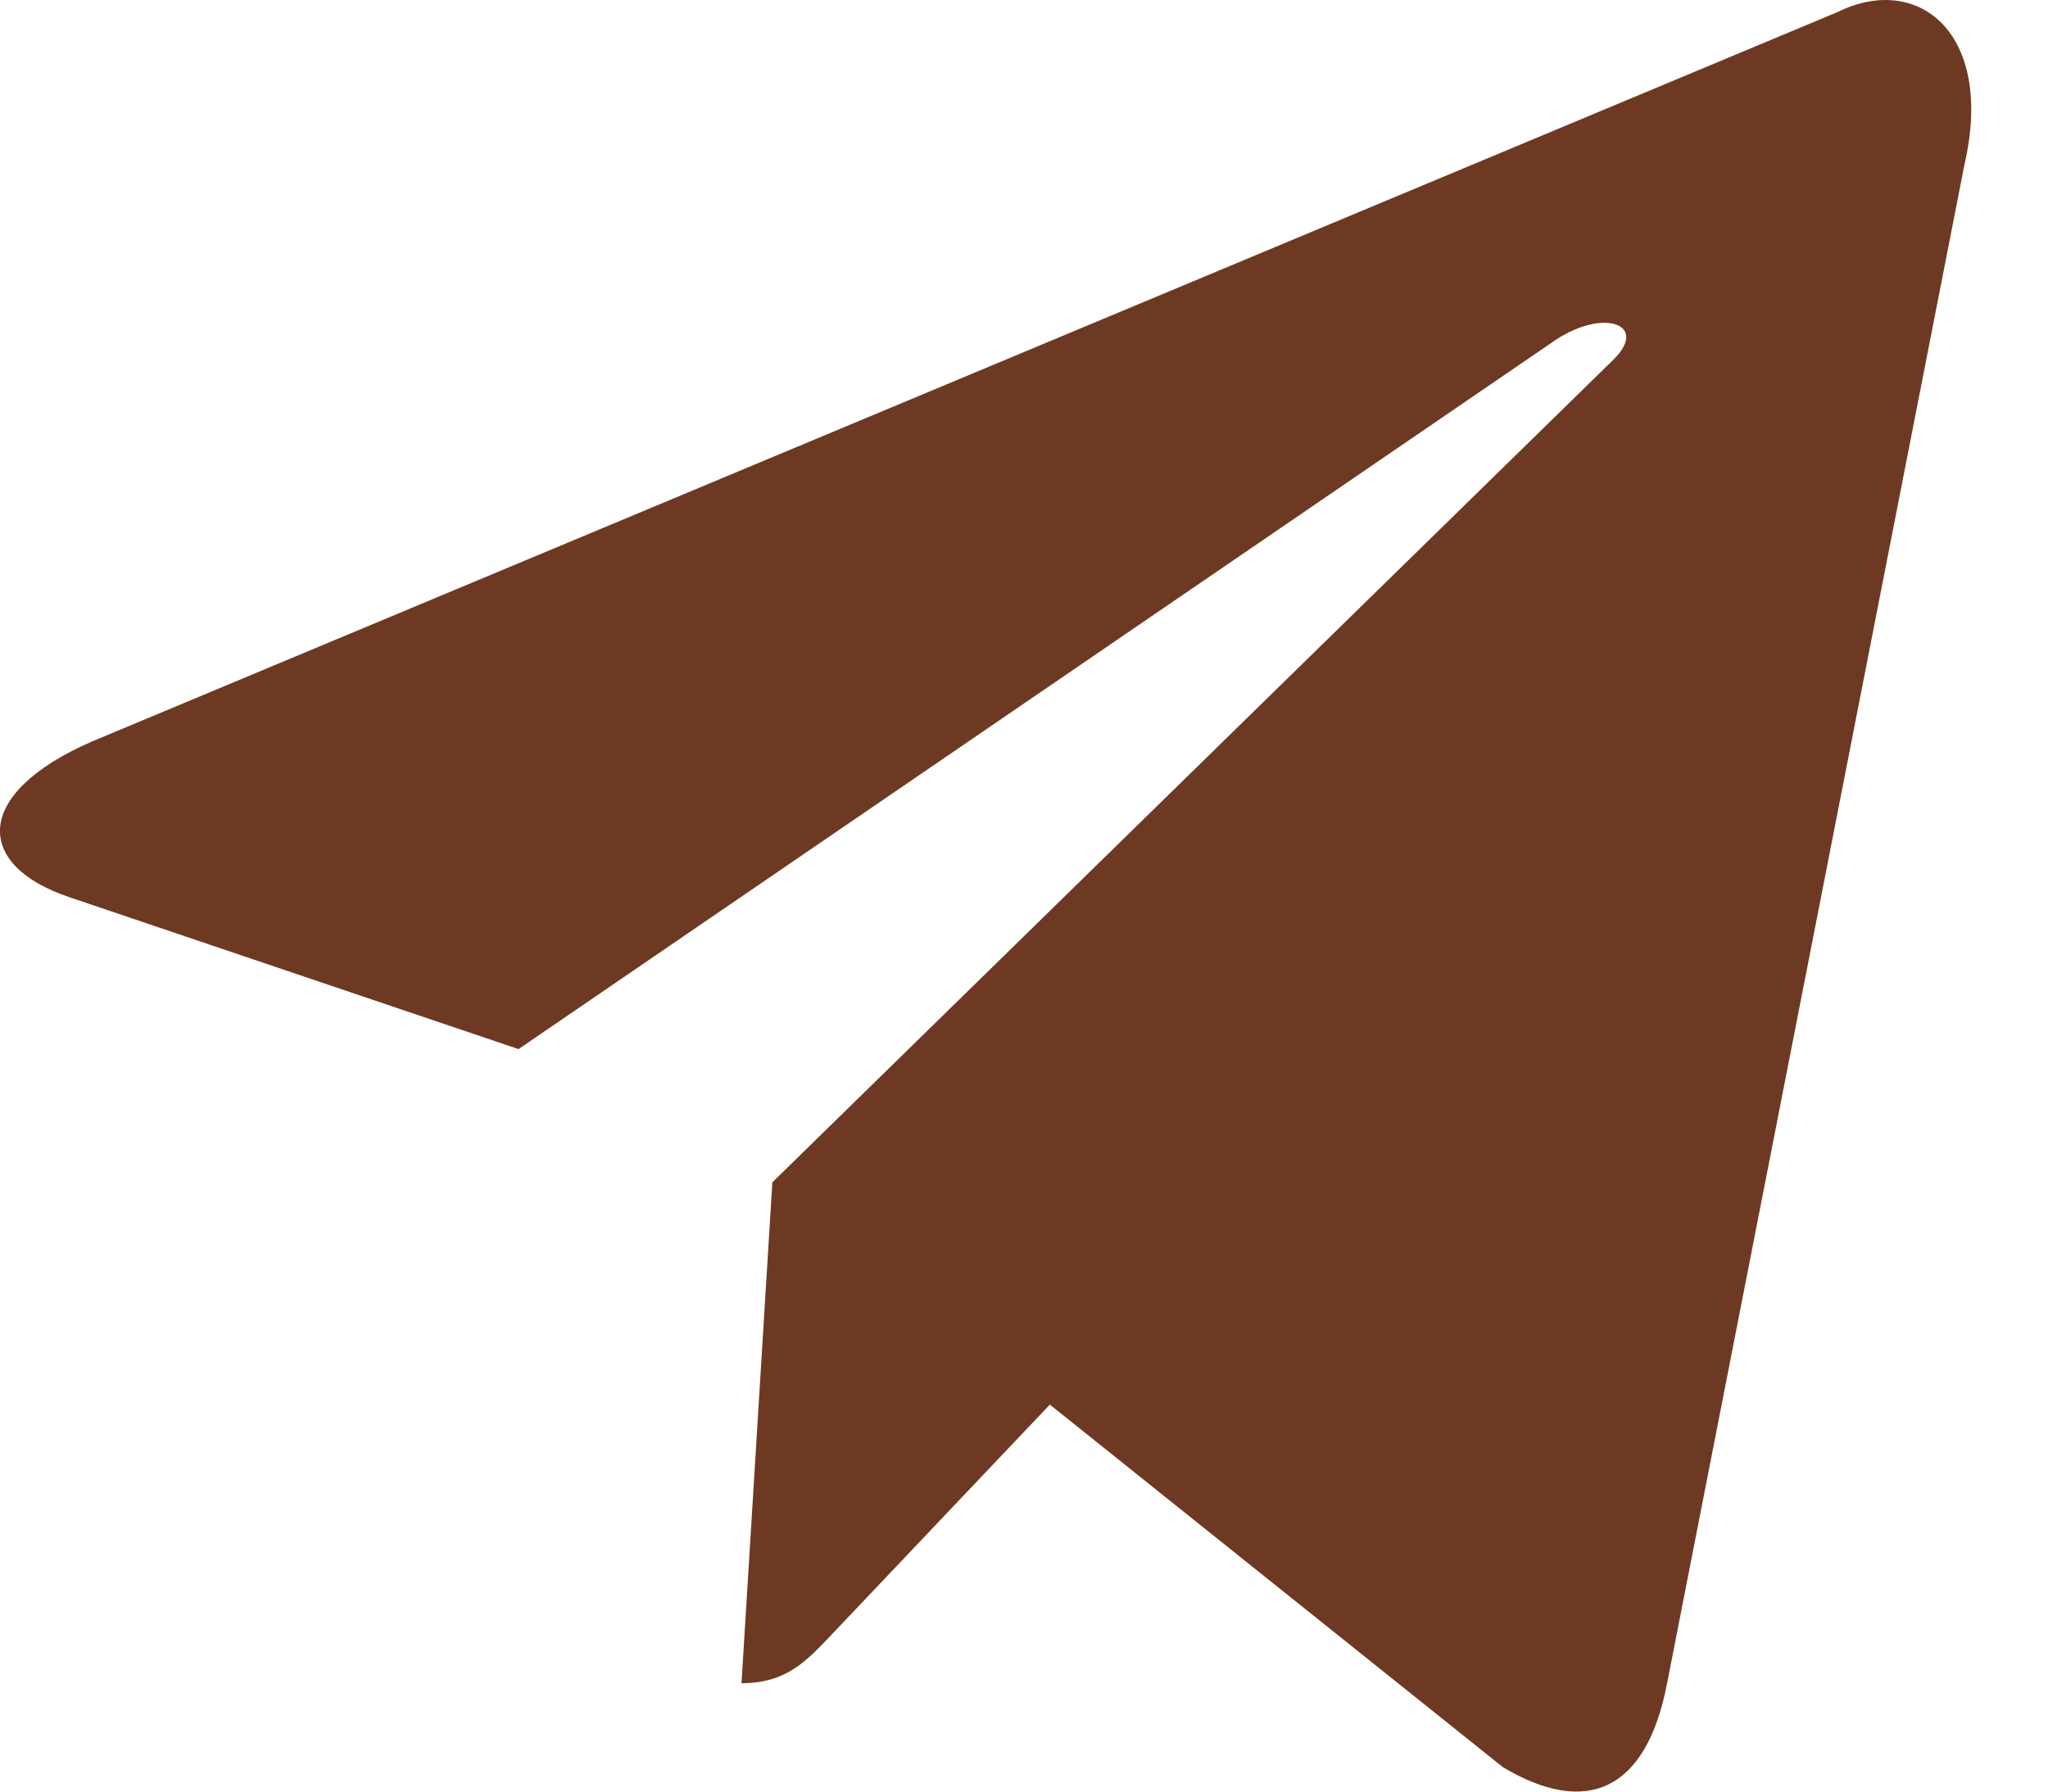
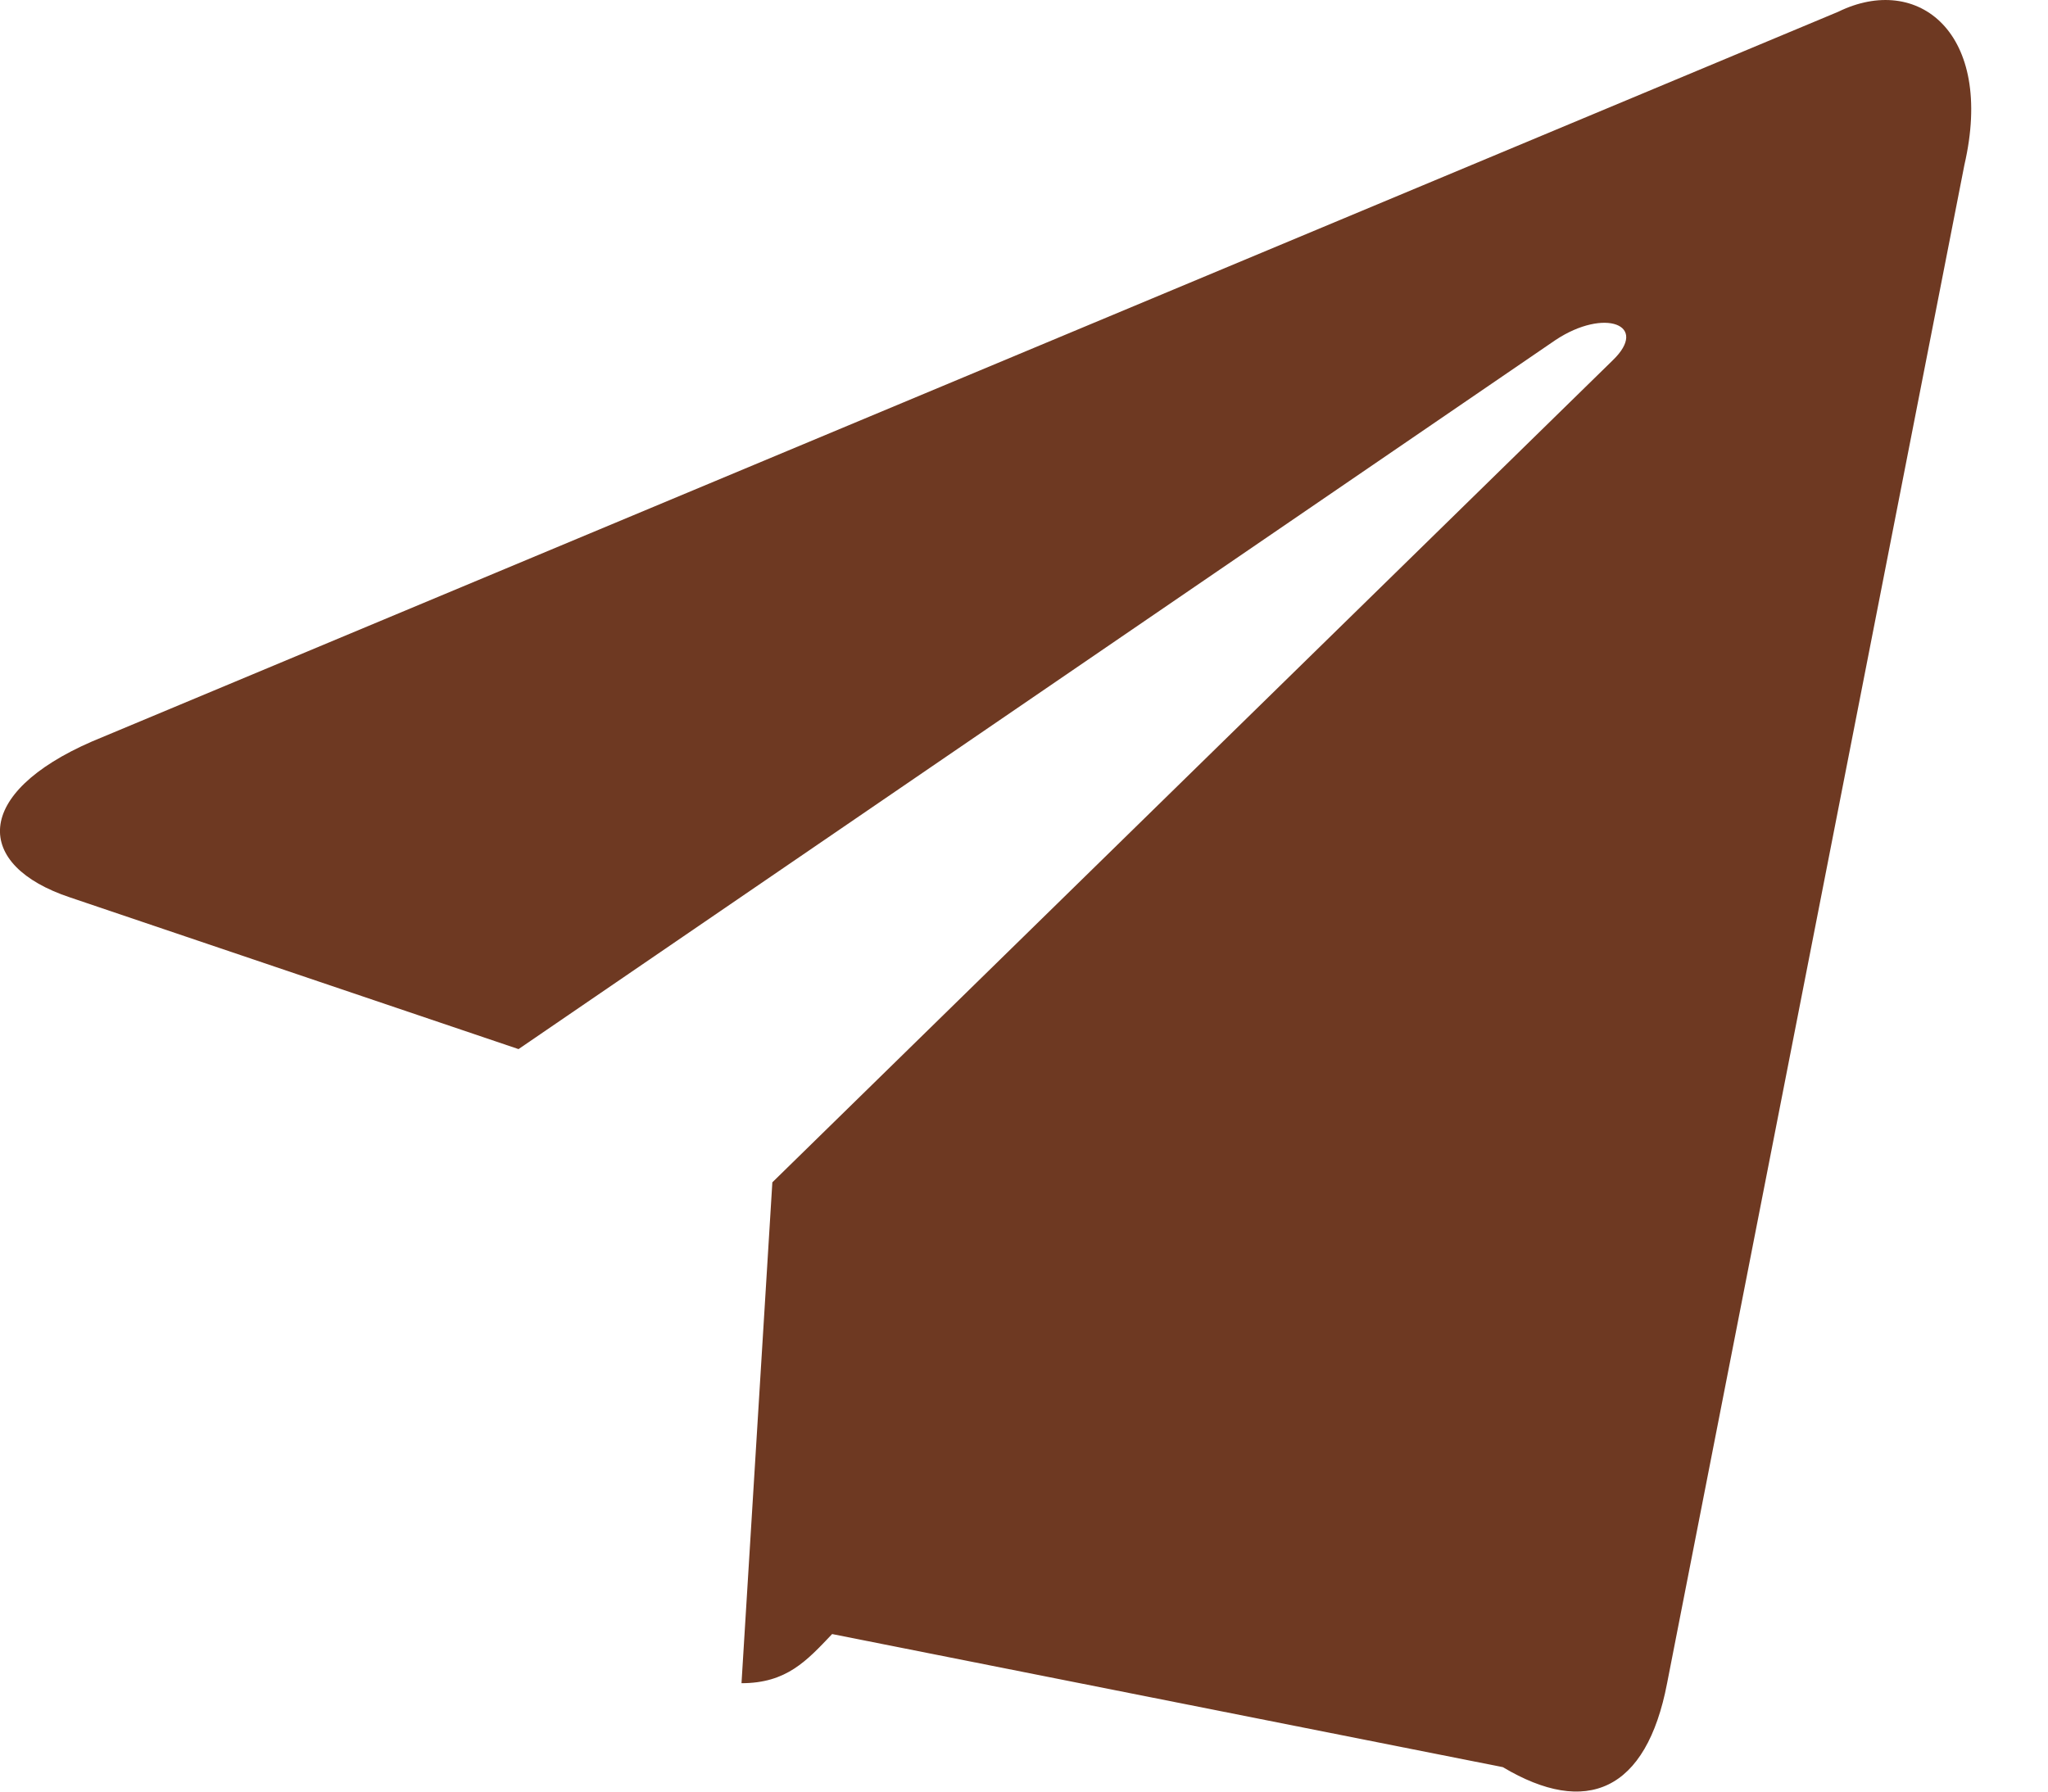
<svg xmlns="http://www.w3.org/2000/svg" width="16" height="14" viewBox="0 0 16 14" fill="none">
-   <path d="M14.361 0.092L0.719 5.794C-0.212 6.199 -0.207 6.762 0.548 7.013L4.051 8.198L12.154 2.656C12.537 2.403 12.887 2.539 12.599 2.816L6.034 9.239H6.033L6.034 9.239L5.793 13.153C6.146 13.153 6.303 12.977 6.501 12.769L8.202 10.976L11.741 13.809C12.393 14.198 12.862 13.998 13.024 13.154L15.347 1.288C15.585 0.255 14.983 -0.213 14.361 0.092Z" fill="#6E3922" />
+   <path d="M14.361 0.092L0.719 5.794C-0.212 6.199 -0.207 6.762 0.548 7.013L4.051 8.198L12.154 2.656C12.537 2.403 12.887 2.539 12.599 2.816L6.034 9.239H6.033L6.034 9.239L5.793 13.153C6.146 13.153 6.303 12.977 6.501 12.769L11.741 13.809C12.393 14.198 12.862 13.998 13.024 13.154L15.347 1.288C15.585 0.255 14.983 -0.213 14.361 0.092Z" fill="#6E3922" />
</svg>